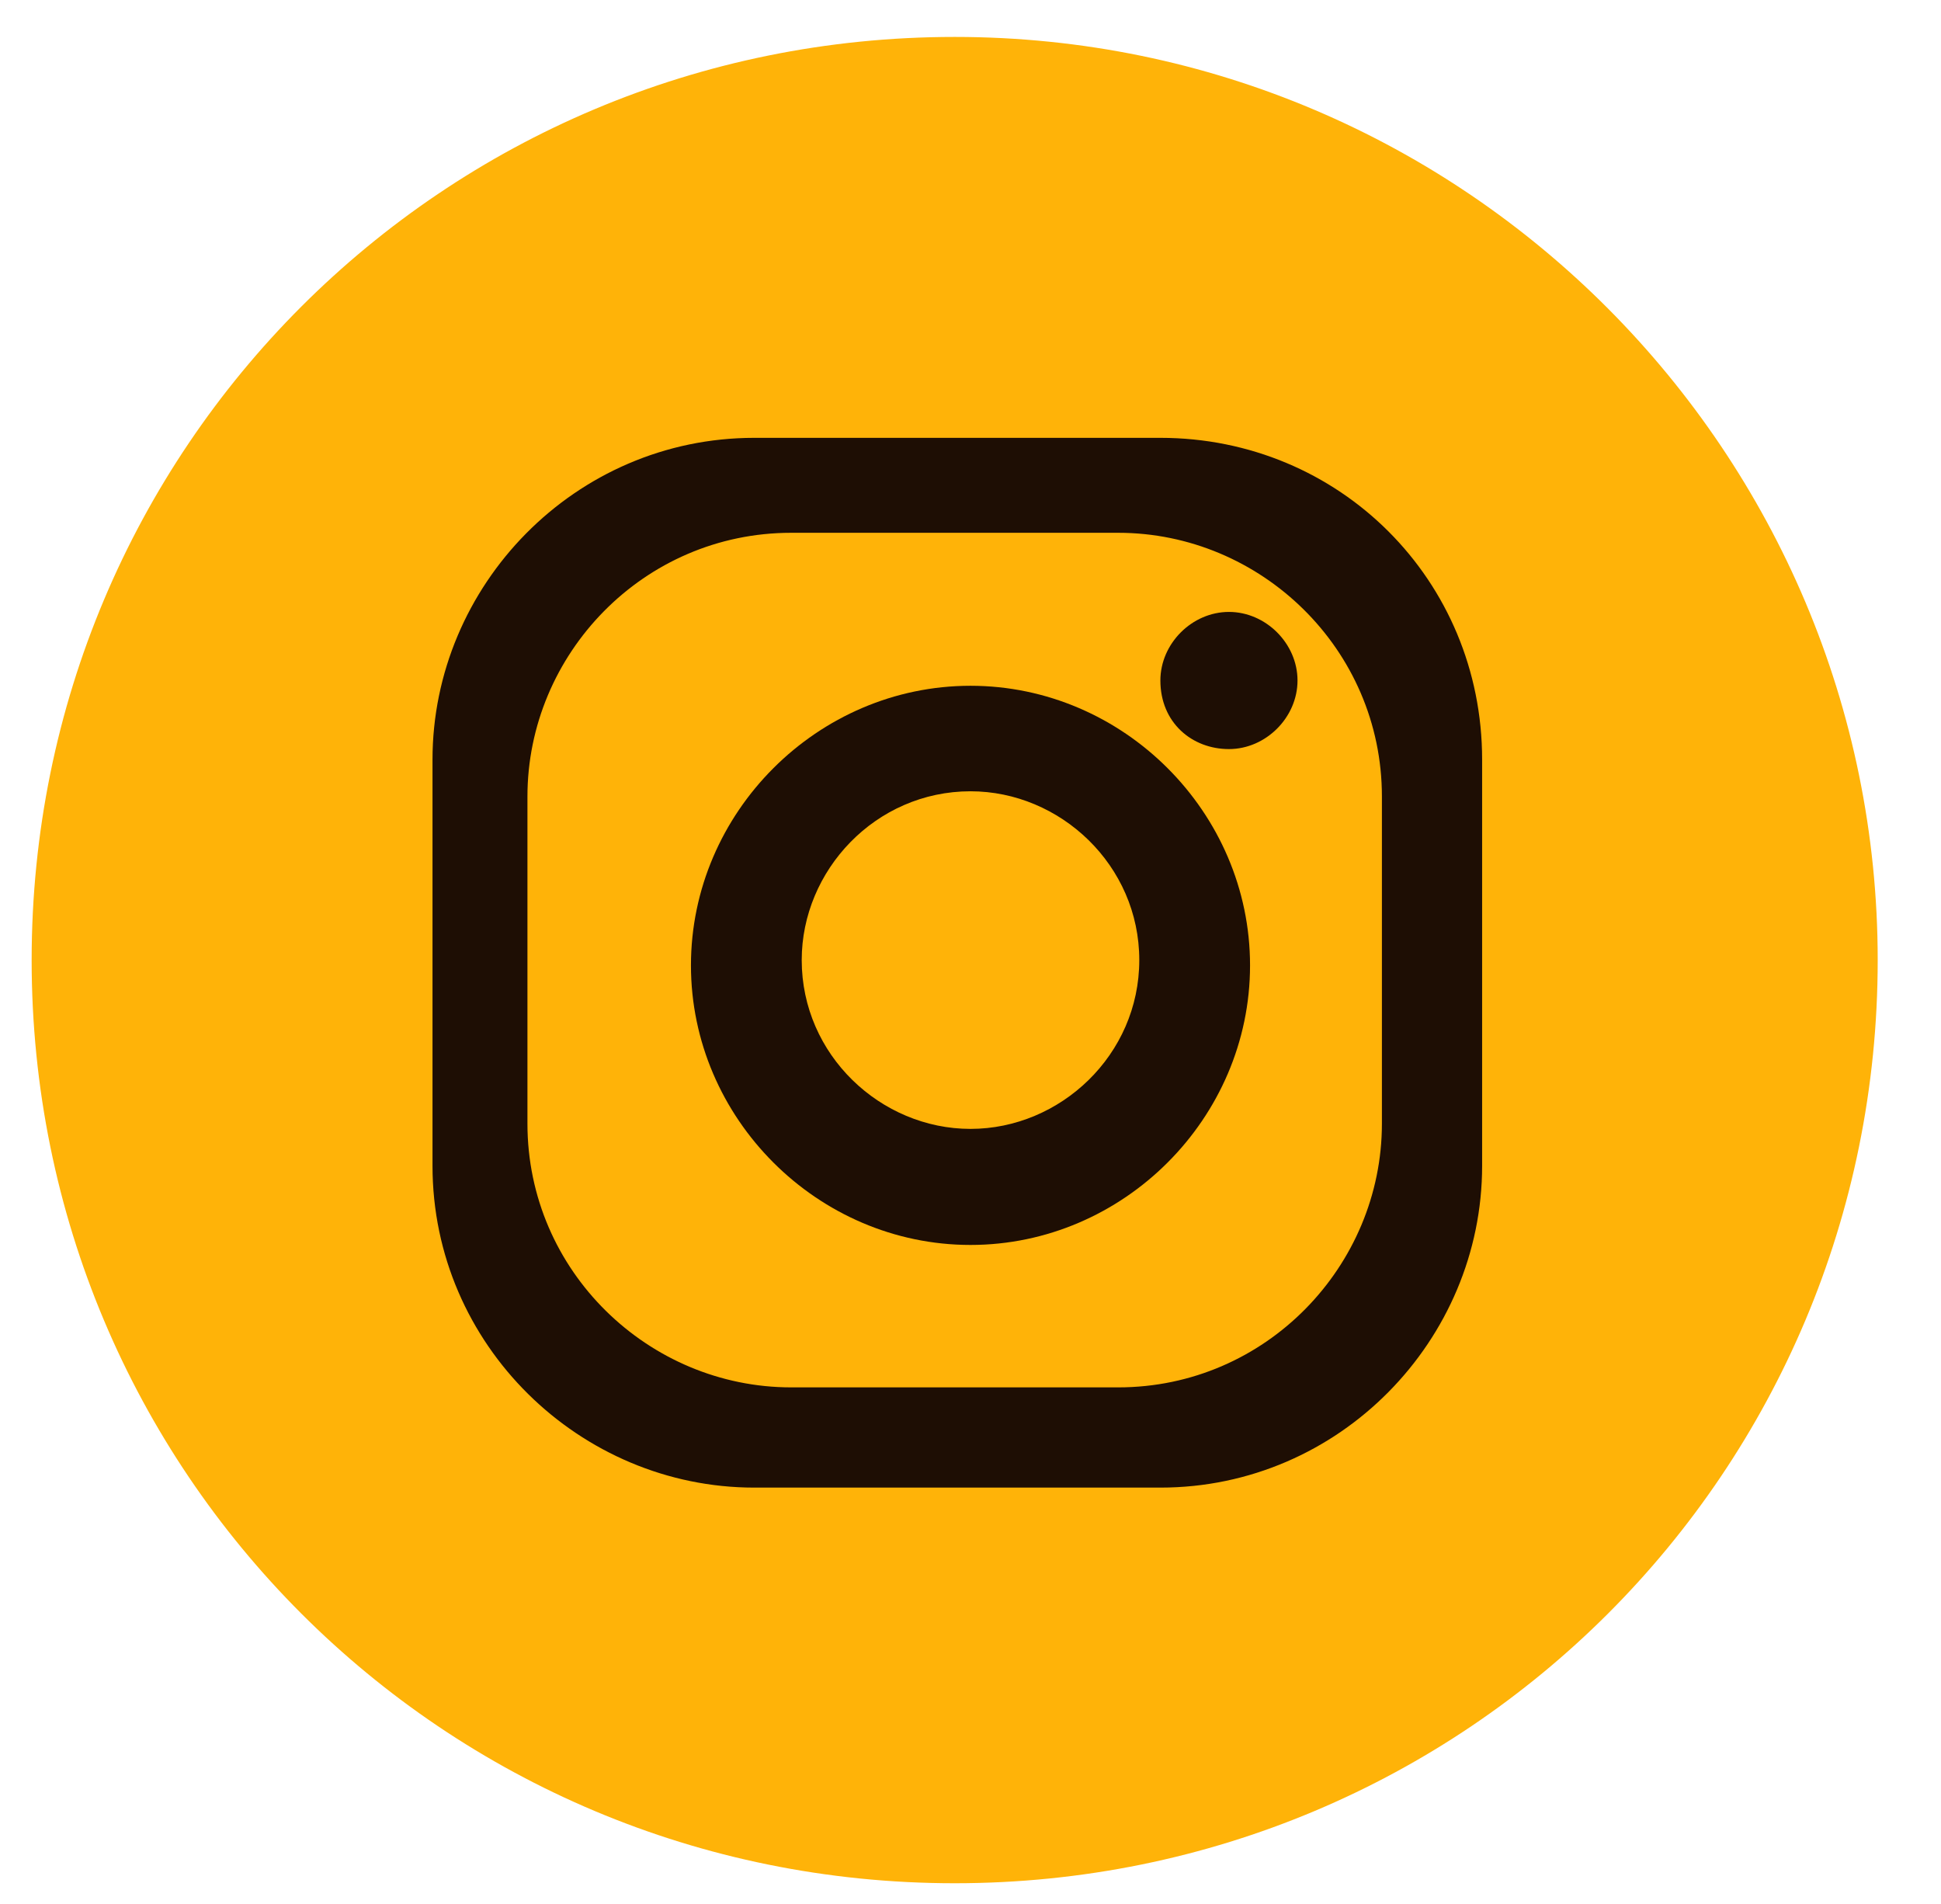
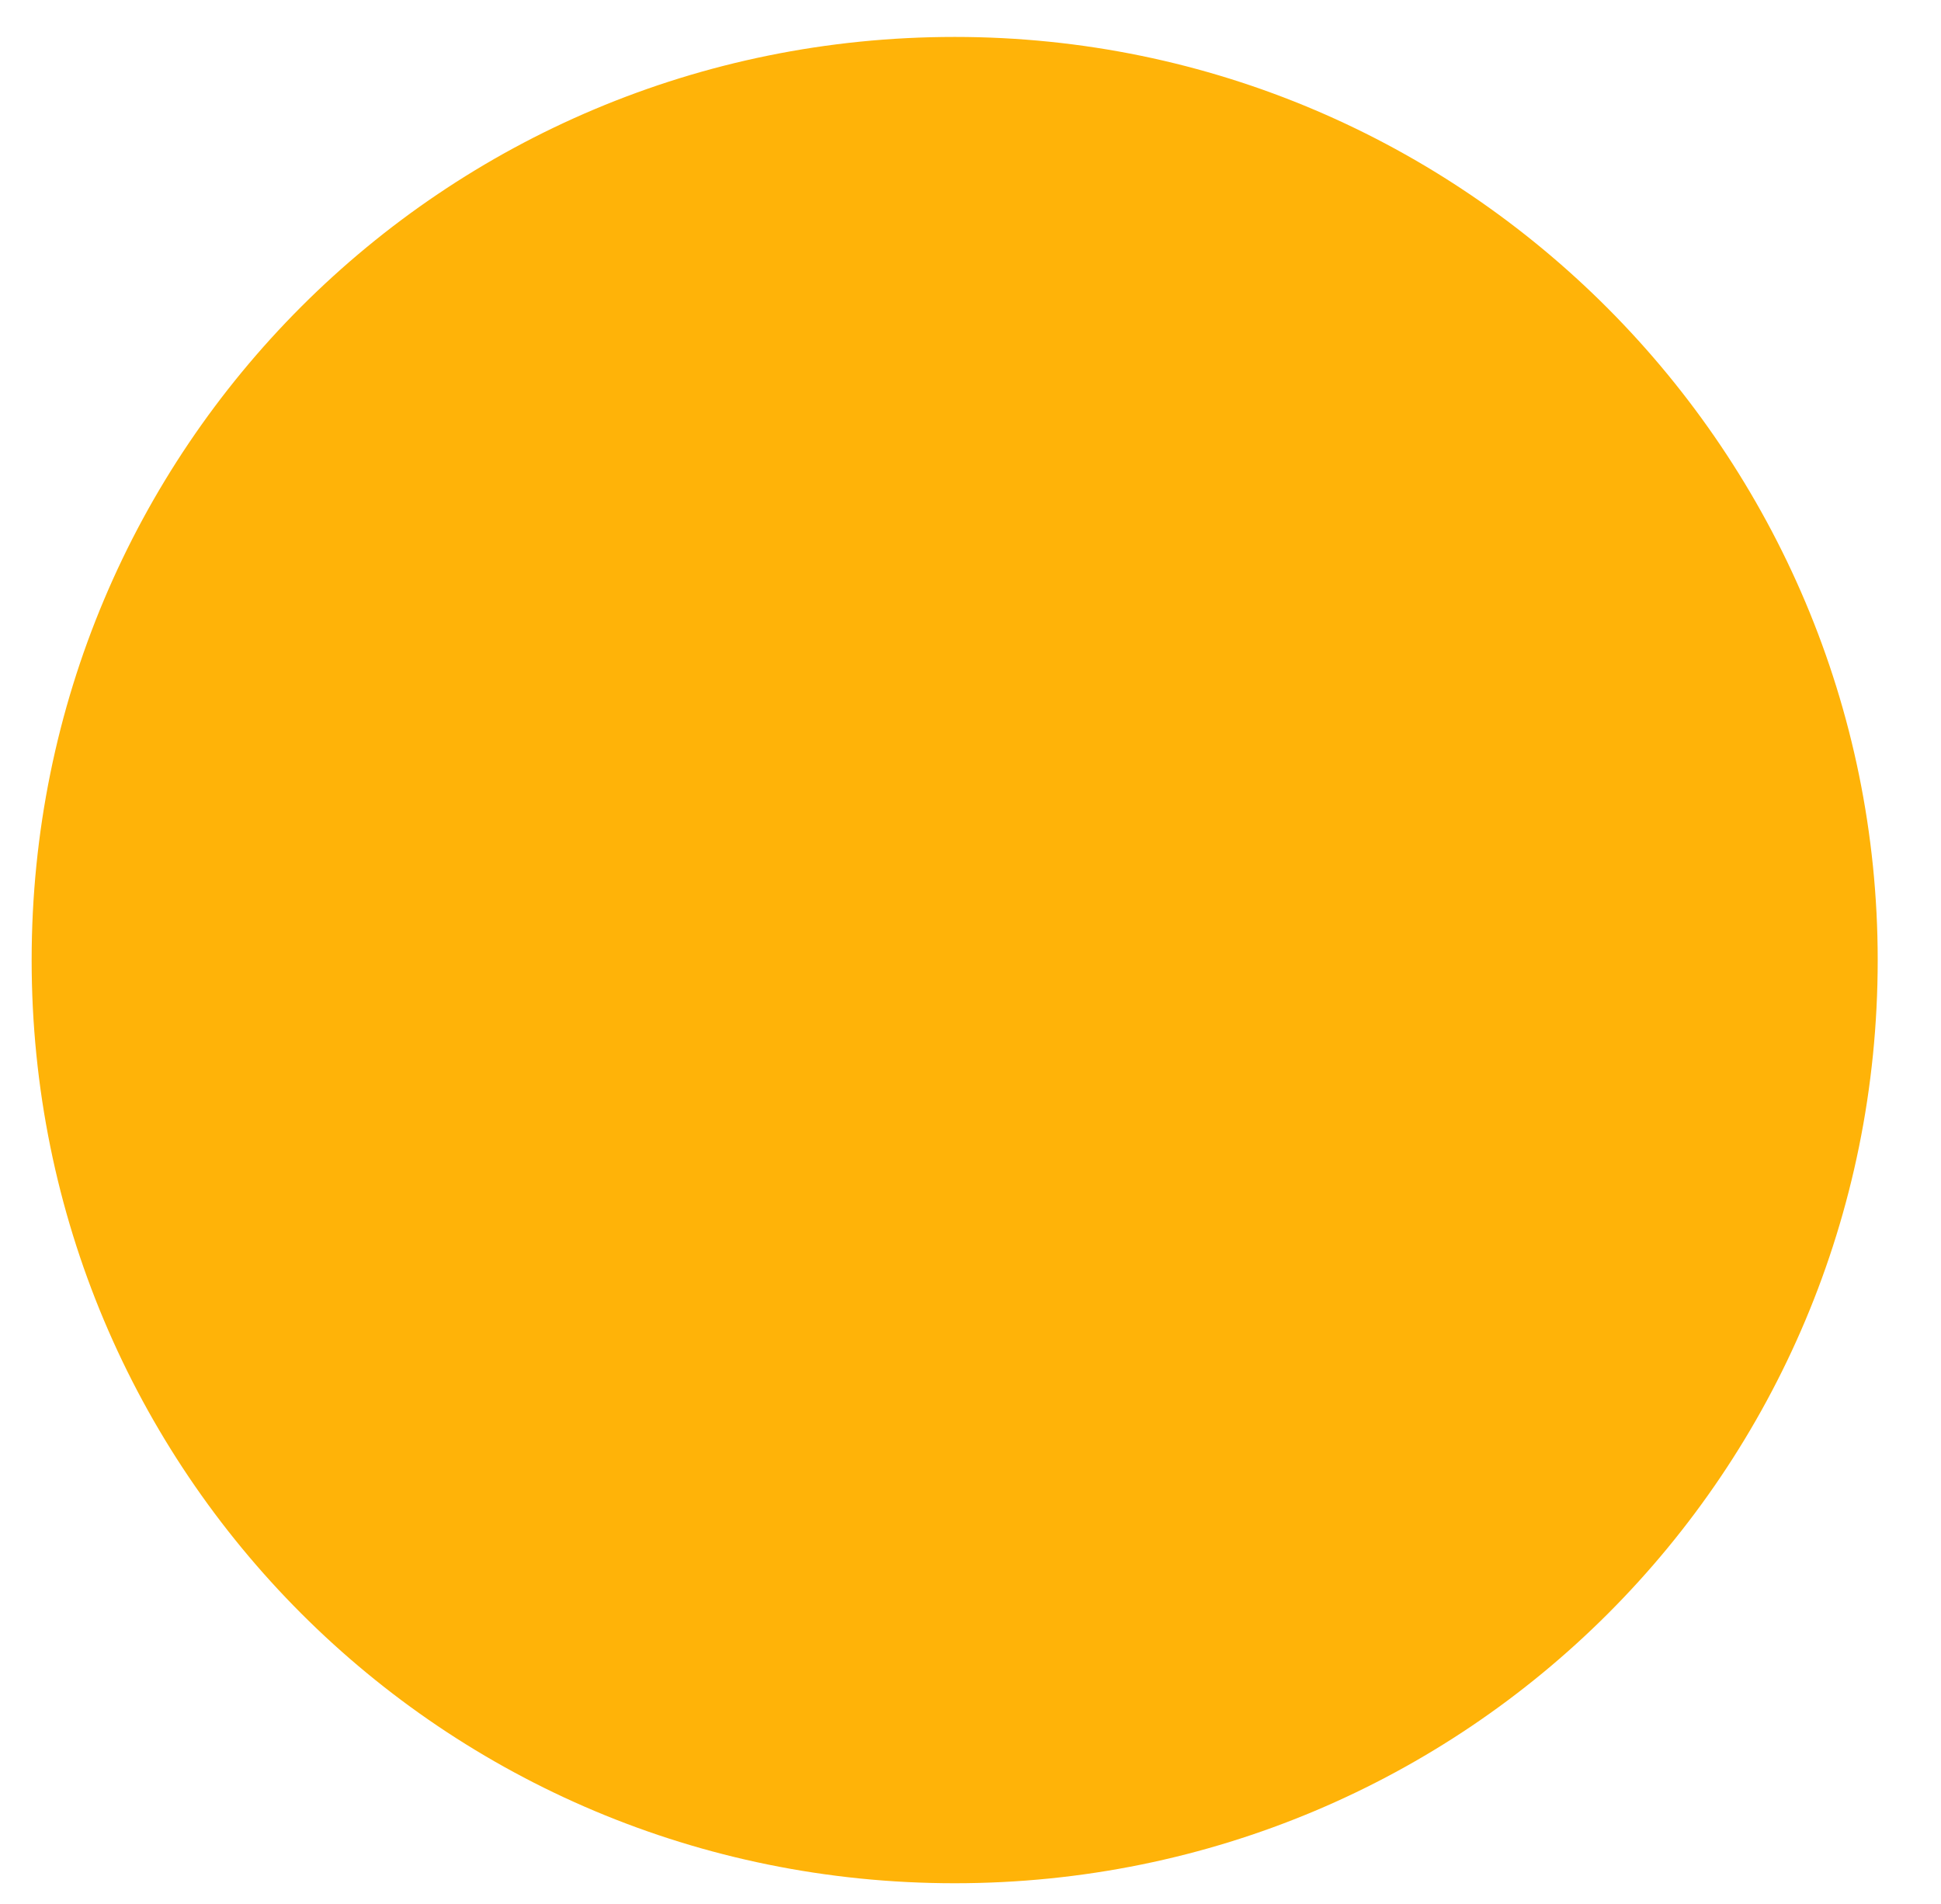
<svg xmlns="http://www.w3.org/2000/svg" version="1.1" id="Layer_1" x="0px" y="0px" viewBox="0 0 36.8 36.1" style="enable-background:new 0 0 36.8 36.1;" xml:space="preserve">
  <style type="text/css">
	.st0{fill:#FFB308;}
	.st1{fill:#1E0E04;}
</style>
  <path class="st0" d="M35.6,18.2c0,9.7-7.8,17.5-17.5,17.5c-9.7,0-17.5-7.8-17.5-17.5c0-9.7,7.8-17.5,17.5-17.5  C27.8,0.7,35.6,8.6,35.6,18.2" />
-   <path class="st1" d="M22,8.3h-7.7c-3.4,0-6.1,2.8-6.1,6.1v7.7c0,3.4,2.8,6.1,6.1,6.1H22c3.4,0,6.1-2.8,6.1-6.1v-7.7  C28.1,11,25.4,8.3,22,8.3 M26.2,21.3c0,2.7-2.2,5-5,5H15c-2.7,0-5-2.2-5-5v-6.2c0-2.7,2.2-5,5-5h6.2c2.7,0,5,2.2,5,5V21.3z" />
-   <path class="st1" d="M18.4,13c-2.9,0-5.3,2.4-5.3,5.3c0,2.9,2.4,5.3,5.3,5.3c2.9,0,5.3-2.4,5.3-5.3C23.7,15.4,21.3,13,18.4,13   M18.4,21.4c-1.7,0-3.2-1.4-3.2-3.2c0-1.7,1.4-3.2,3.2-3.2c1.7,0,3.2,1.4,3.2,3.2C21.6,20,20.1,21.4,18.4,21.4" />
-   <path class="st1" d="M24.6,12.9c0,0.7-0.6,1.3-1.3,1.3S22,13.7,22,12.9c0-0.7,0.6-1.3,1.3-1.3S24.6,12.2,24.6,12.9" />
</svg>